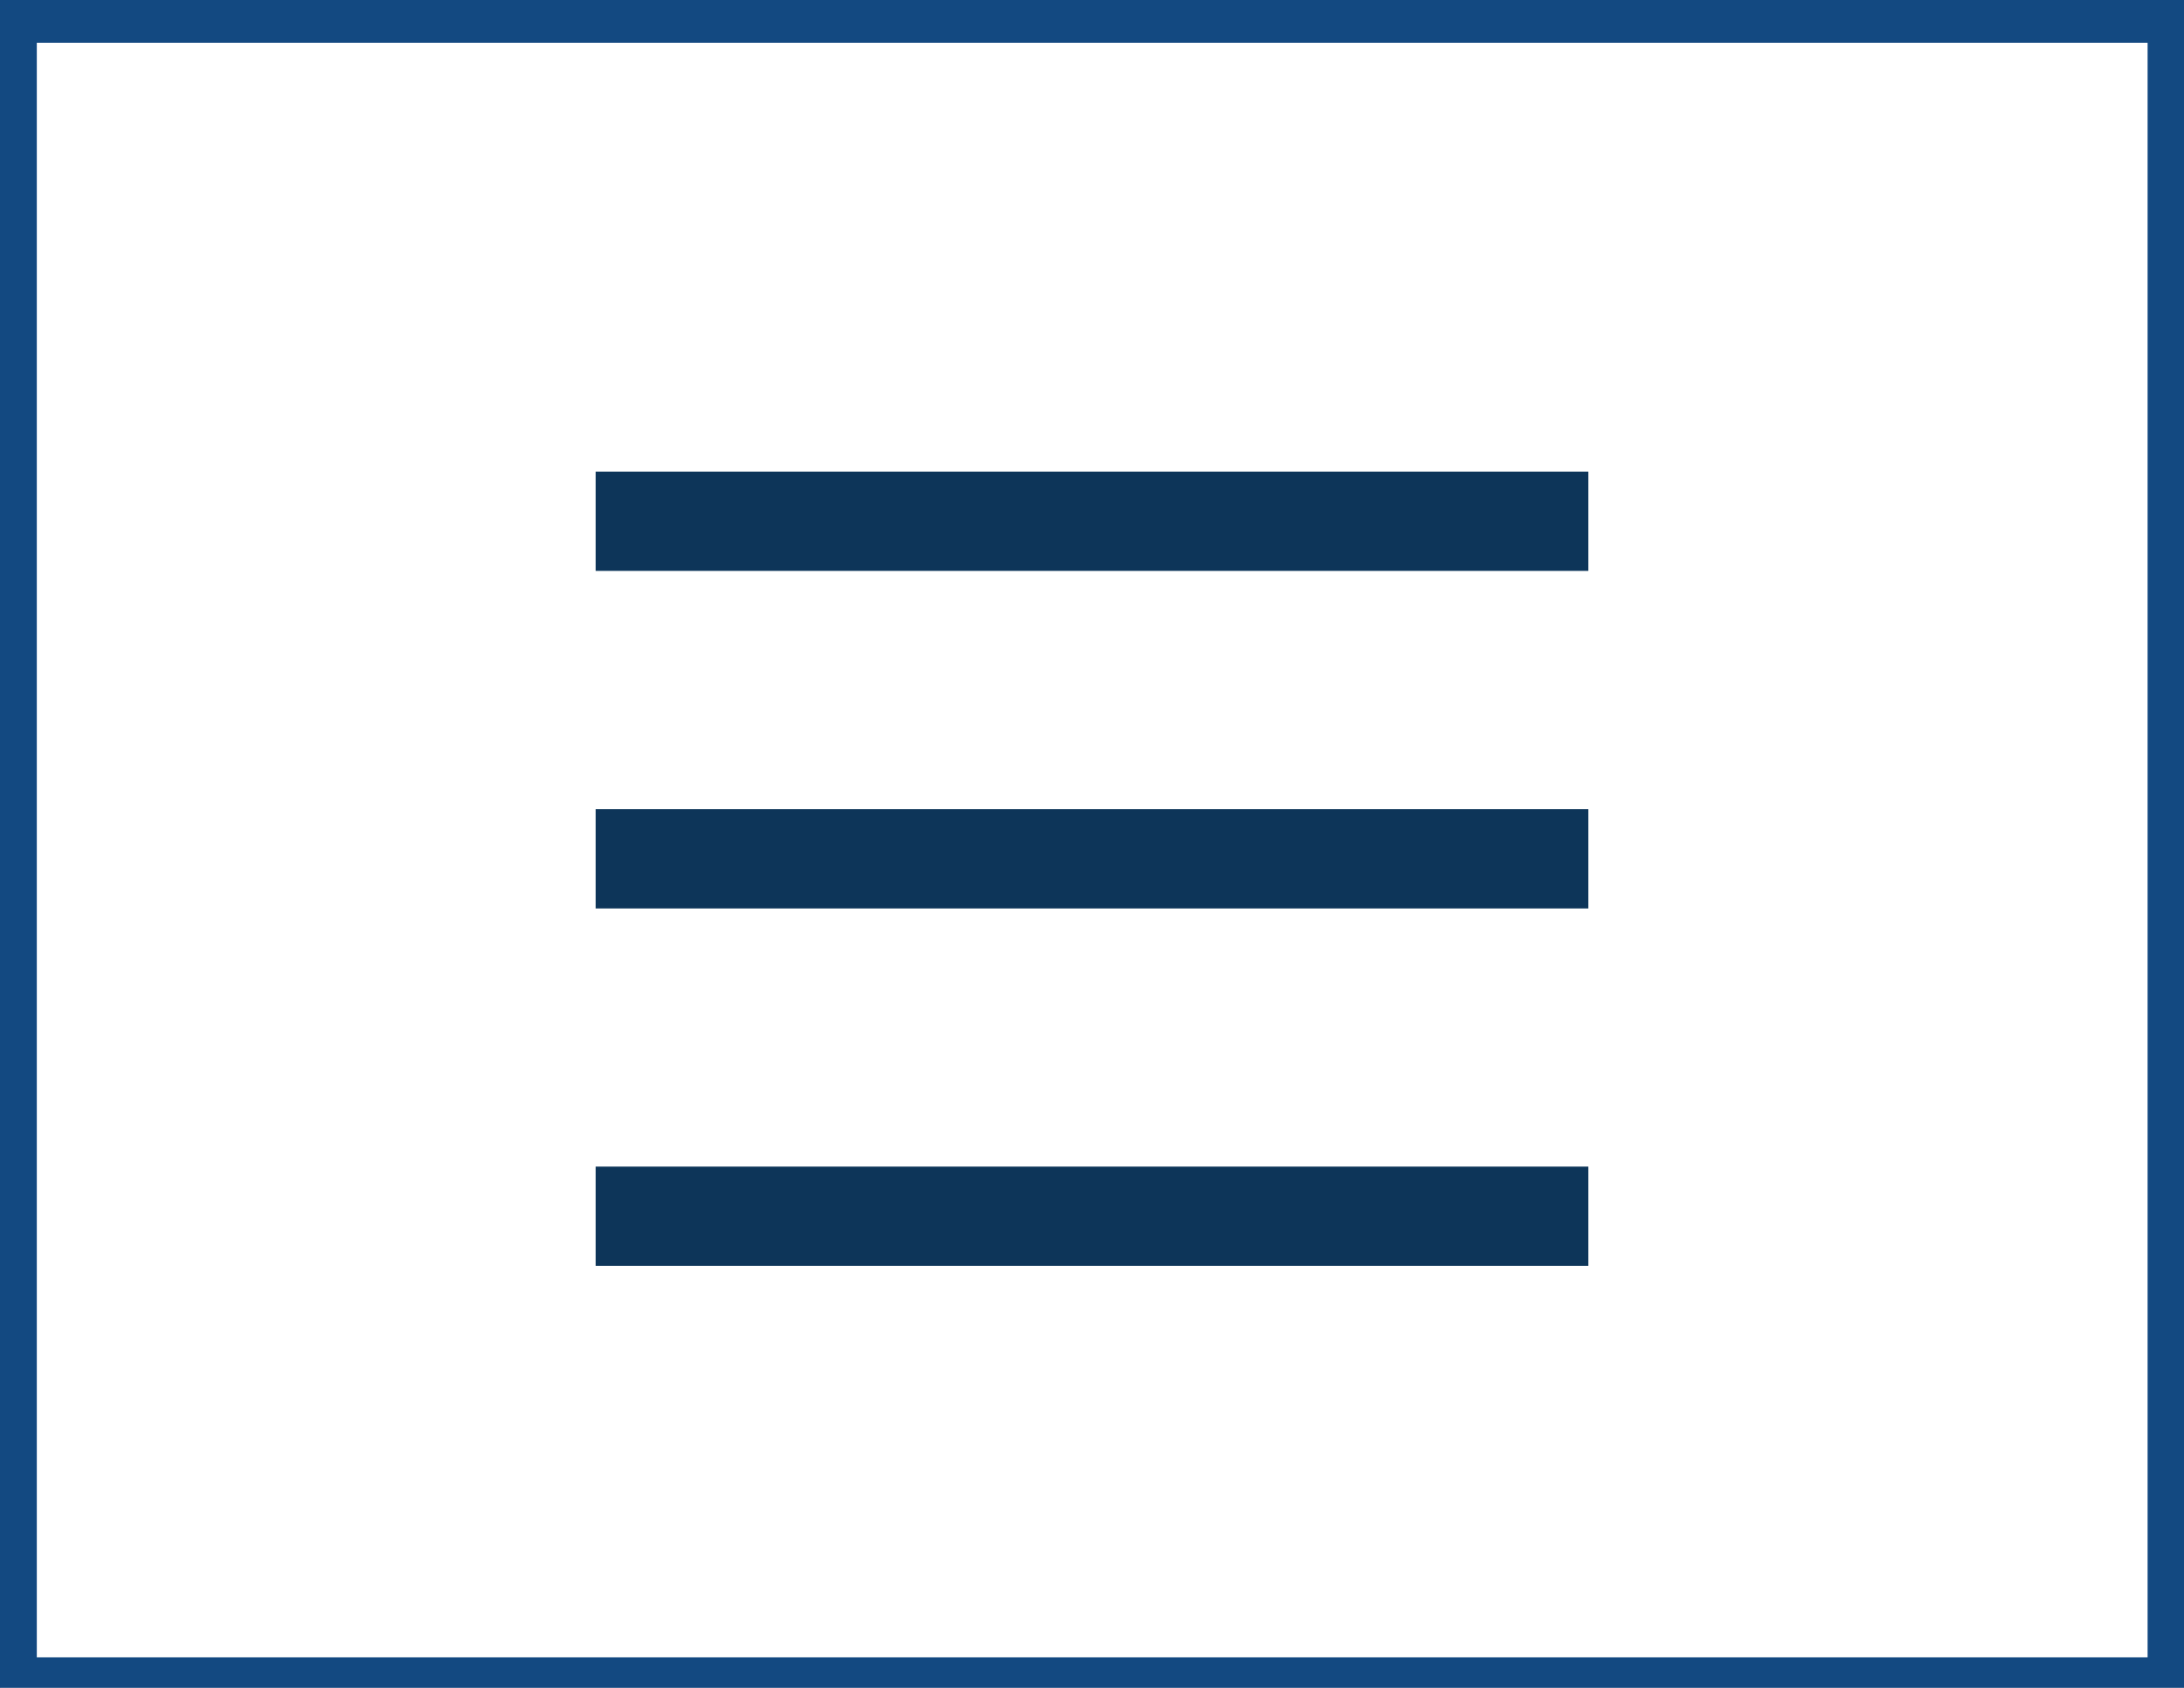
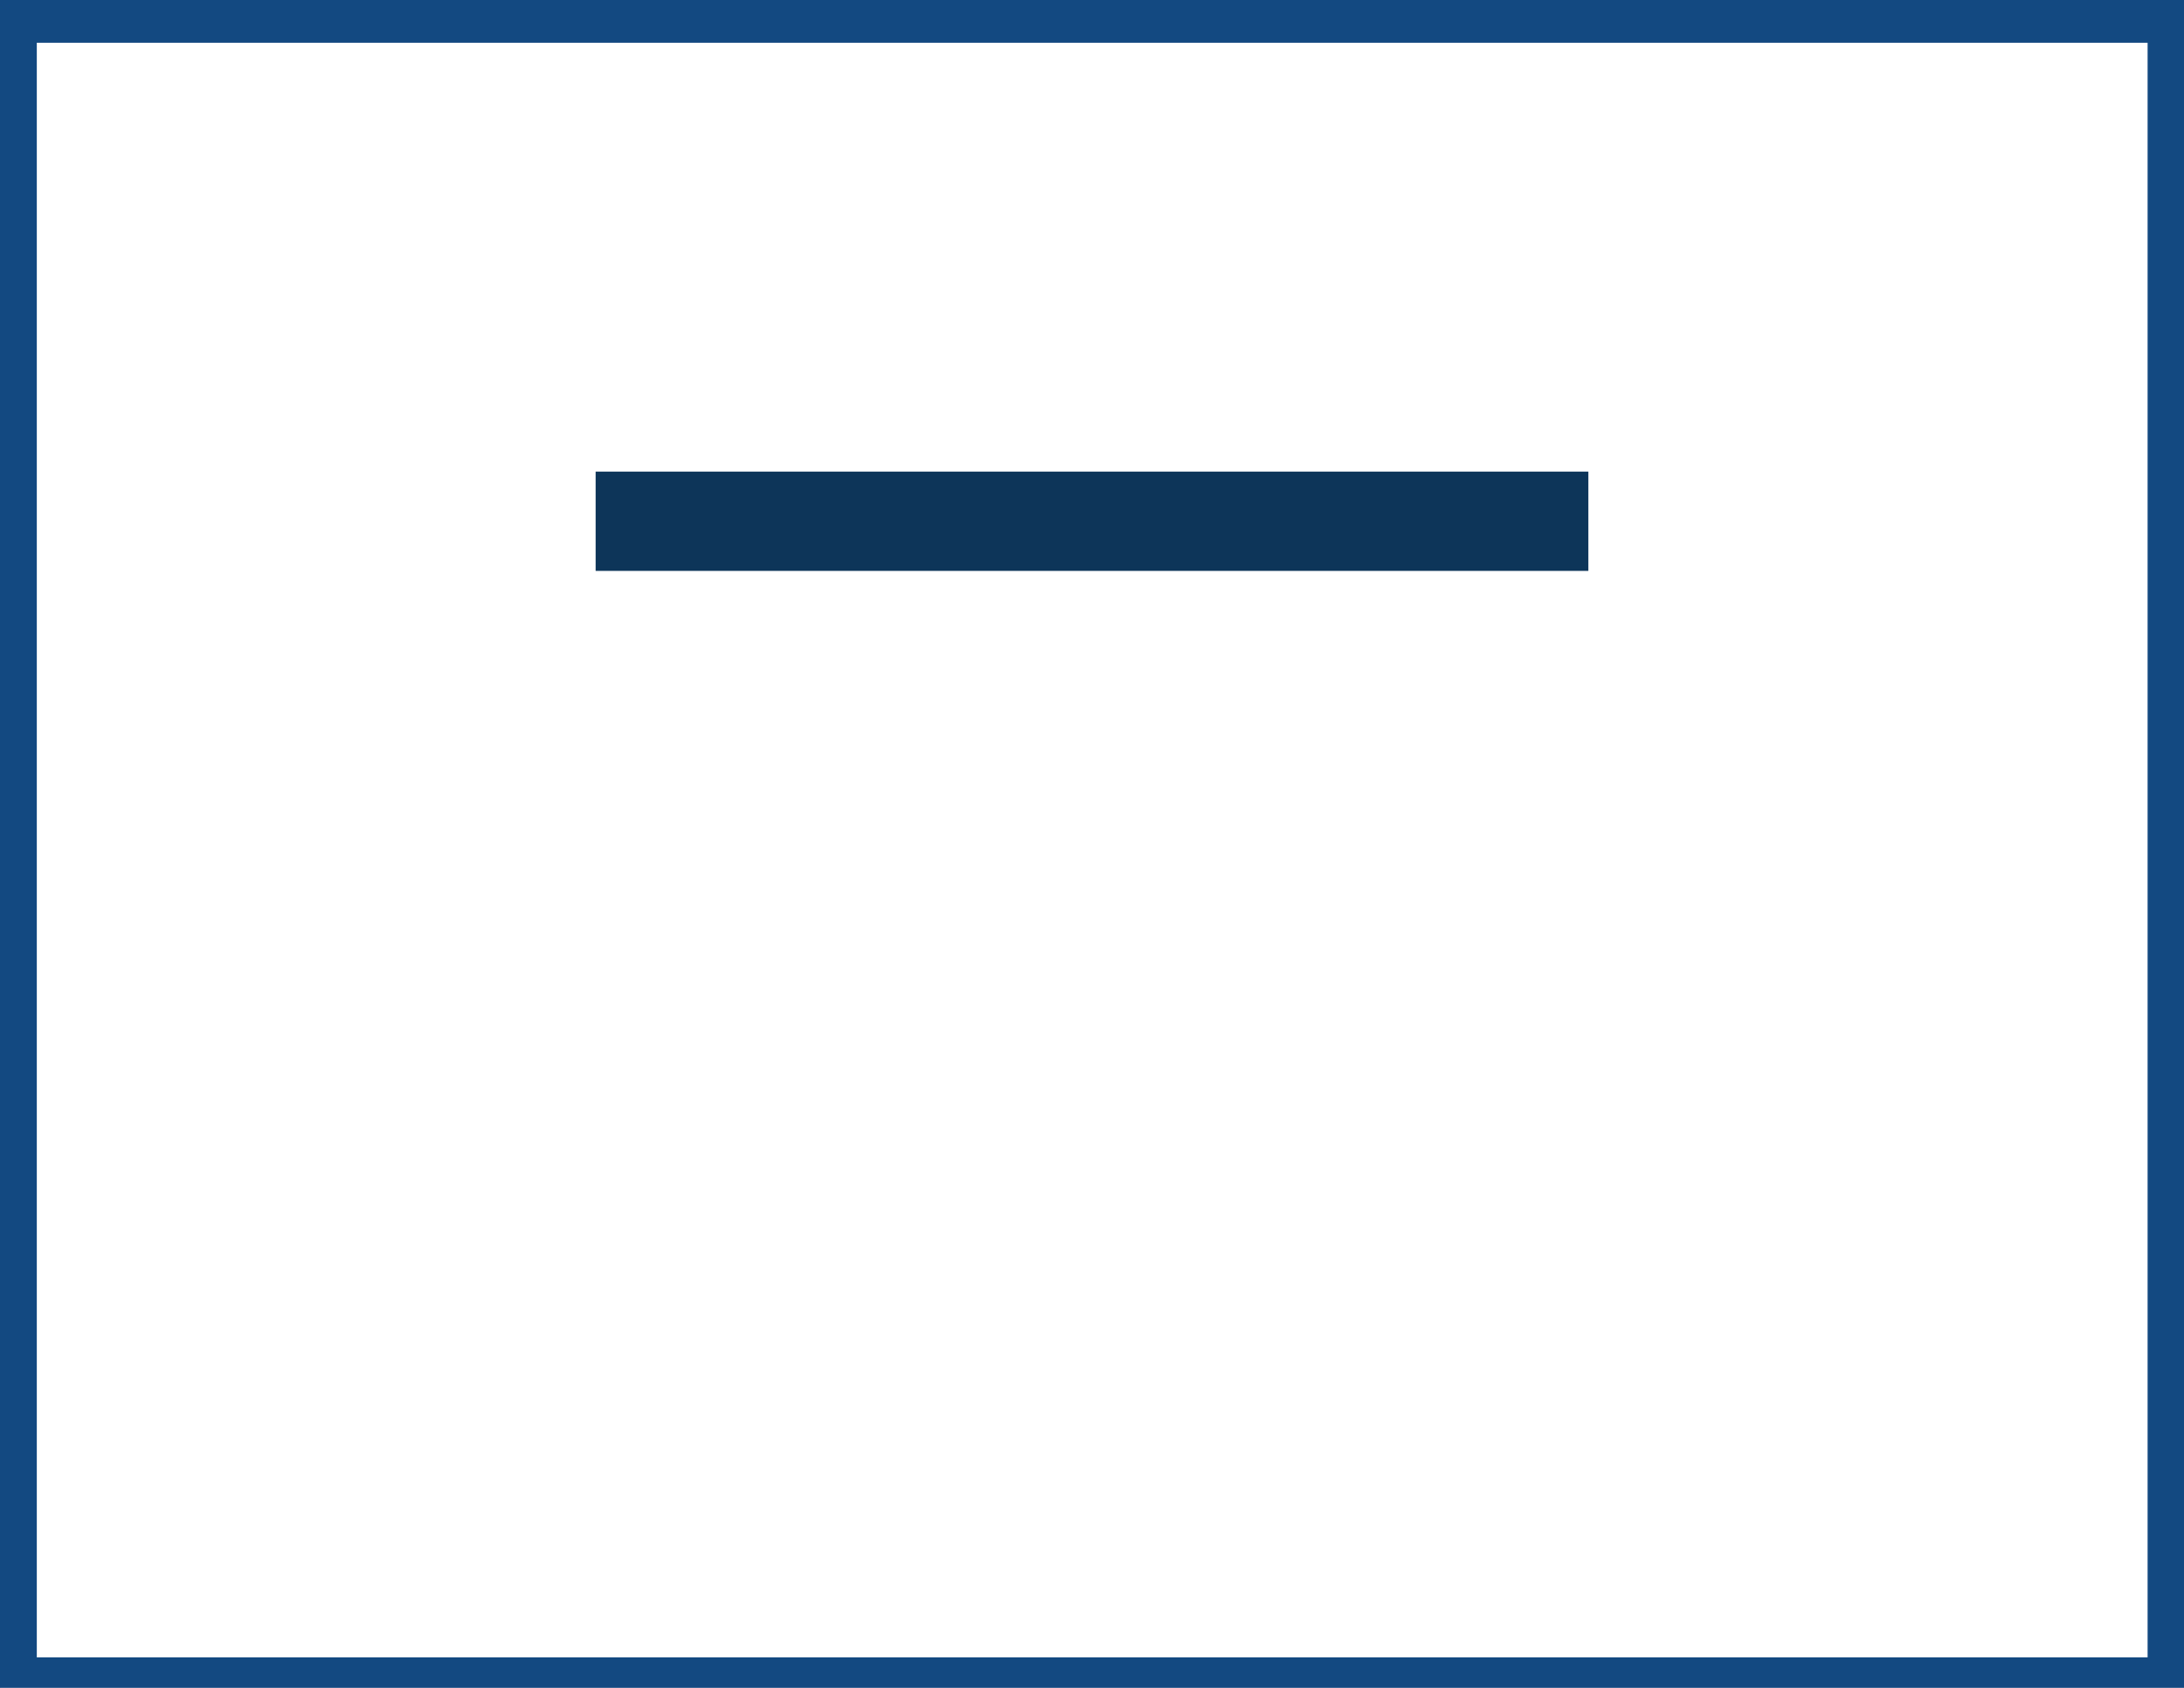
<svg xmlns="http://www.w3.org/2000/svg" xmlns:ns1="http://sodipodi.sourceforge.net/DTD/sodipodi-0.dtd" xmlns:ns2="http://www.inkscape.org/namespaces/inkscape" id="Menu_BTN" data-name="Menu BTN" width="44" height="34" viewBox="0 0 44 34" version="1.1" ns1:docname="hamburger-black3.svg" ns2:version="1.0.1 (3bc2e813f5, 2020-09-07)">
  <rect x="0" y="0" width="44" height="34" fill="#808080" stroke="none" />
  <ns1:namedview pagecolor="#ffffff" bordercolor="#666666" borderopacity="1" objecttolerance="10" gridtolerance="10" guidetolerance="10" ns2:pageopacity="0" ns2:pageshadow="2" ns2:window-width="1920" ns2:window-height="1001" id="namedview32" showgrid="false" ns2:zoom="11.313708" ns2:cx="42.409634" ns2:cy="14.276494" ns2:window-x="-9" ns2:window-y="-9" ns2:window-maximized="1" ns2:current-layer="Menu_BTN" ns2:document-rotation="0" />
  <defs id="defs25">
    <style id="style23">
      .cls-1 {
        fill: #222;
      }
    </style>
  </defs>
  <rect style="fill:#ffffff;fill-opacity:1;stroke-width:1.475;stroke:#134981;stroke-opacity:1" id="rect844" width="44" height="34" x="0.004" y="0.124" />
  <rect id="Rectangle_3_copy-6" data-name="Rectangle 3 copy" class="cls-1" y="9.5" width="20" height="2" style="fill:#0d3559;fill-opacity:1;stroke-width:0.816" x="12" />
-   <rect id="Rectangle_3_copy-6-3" data-name="Rectangle 3 copy" class="cls-1" y="16.3" width="20" height="2" style="fill:#0d3559;fill-opacity:1;stroke-width:0.816" x="12" />
-   <rect id="Rectangle_3_copy-6-3-0" data-name="Rectangle 3 copy" class="cls-1" y="23.5" width="20" height="2" style="fill:#0d3559;fill-opacity:1;stroke-width:0.816" x="12" />
</svg>